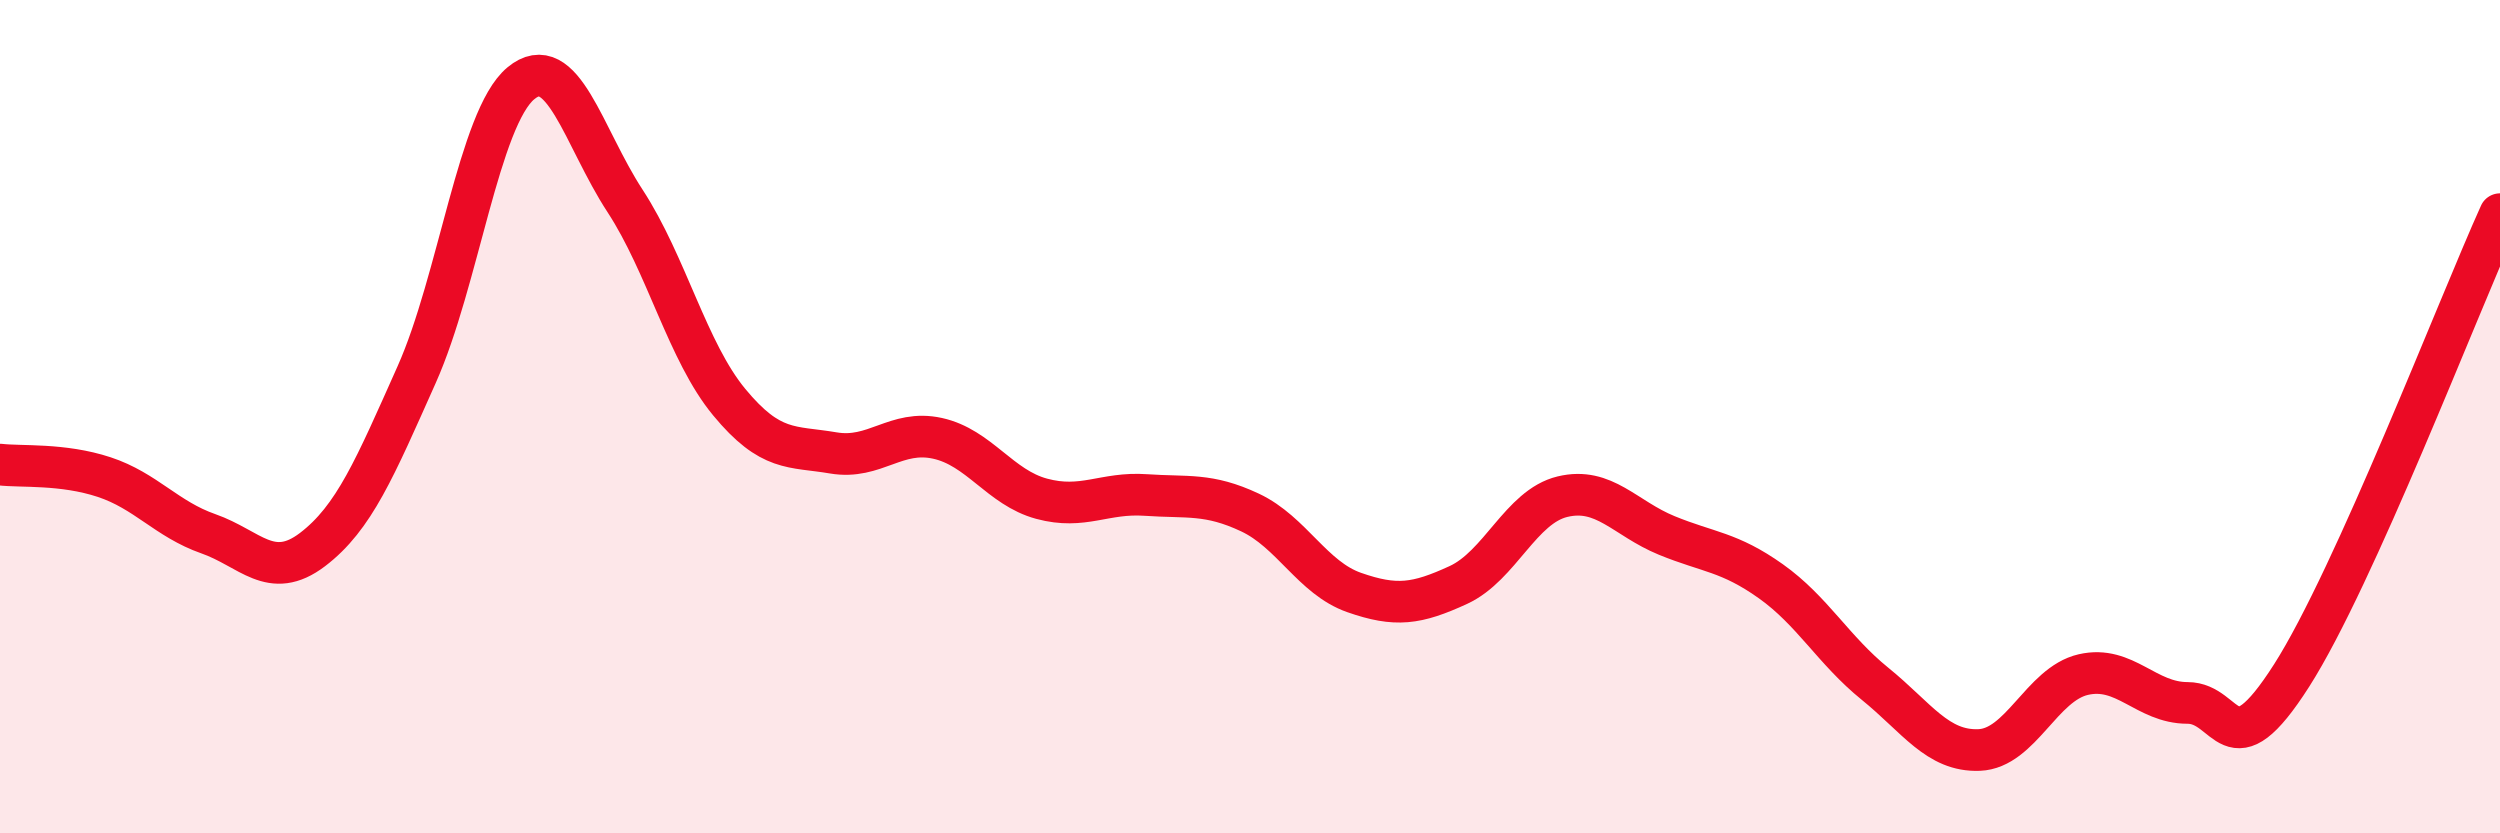
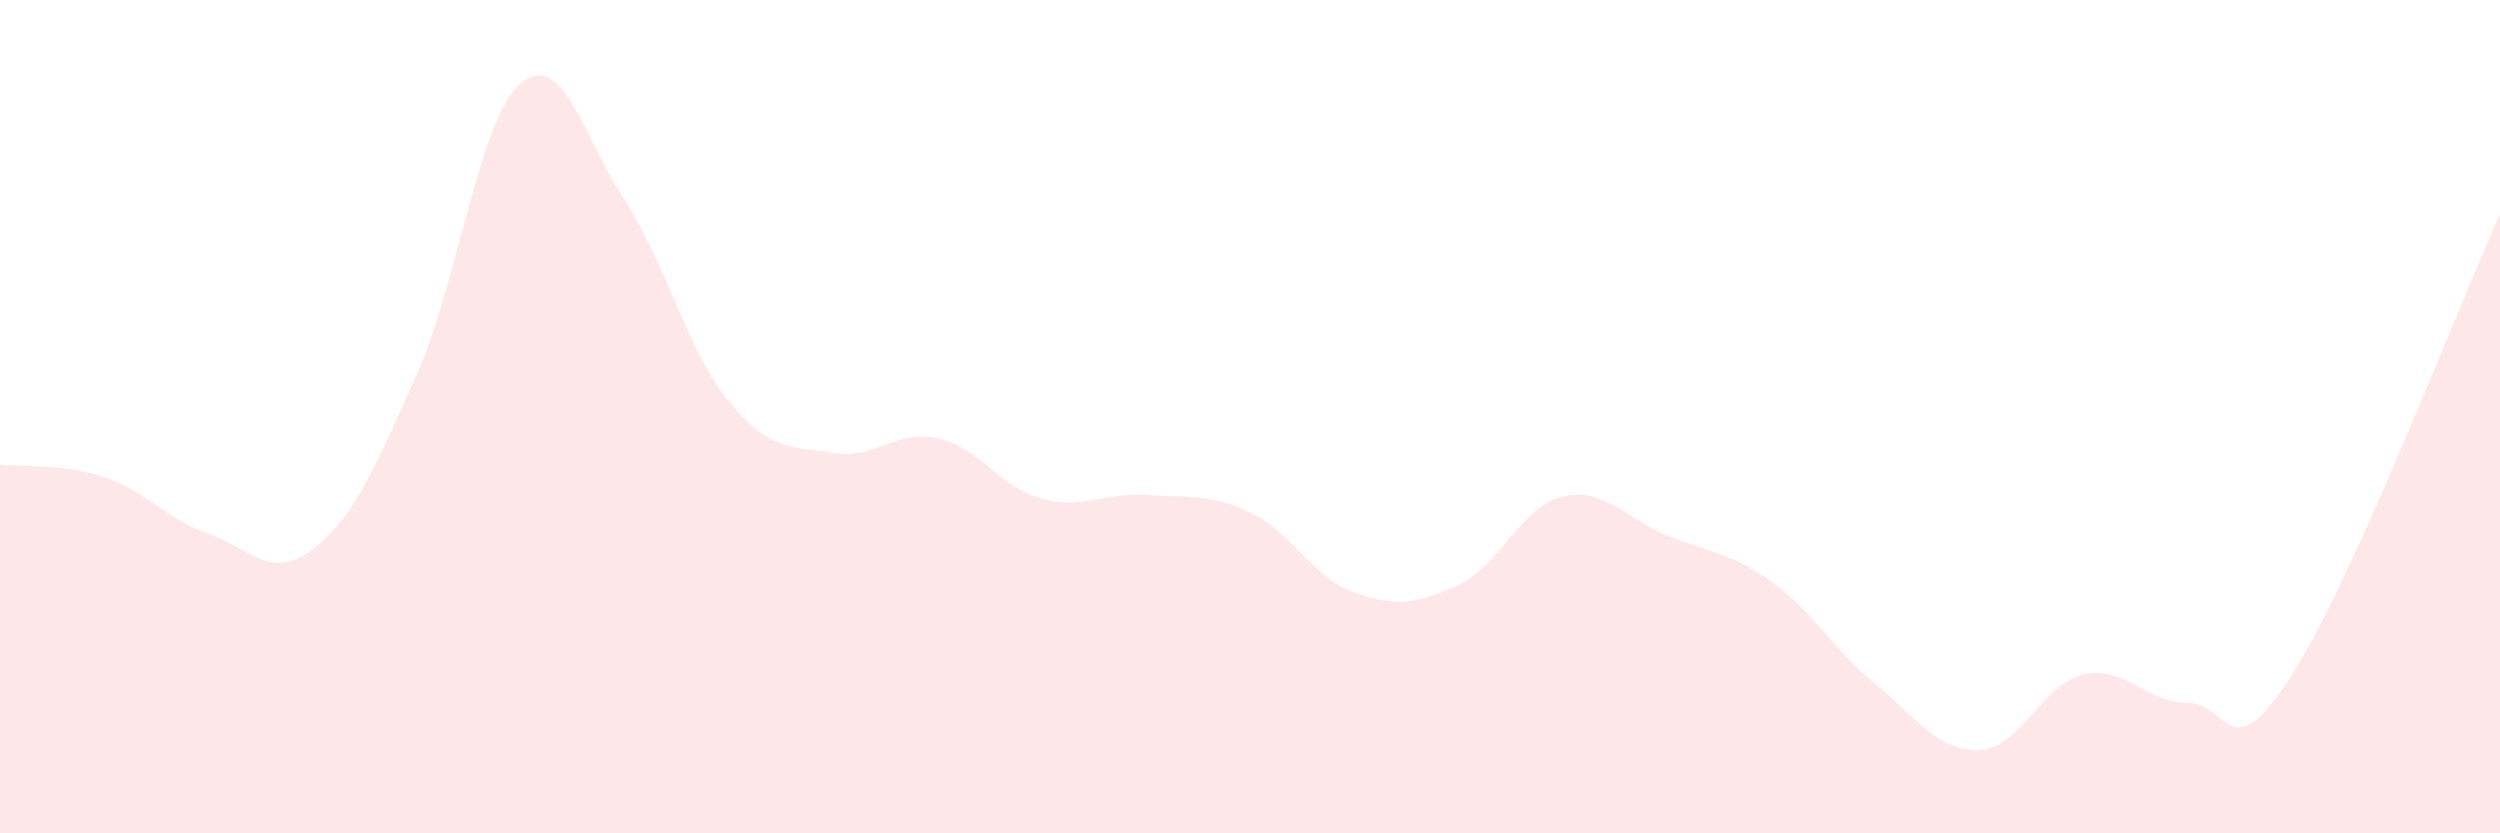
<svg xmlns="http://www.w3.org/2000/svg" width="60" height="20" viewBox="0 0 60 20">
  <path d="M 0,11.15 C 0.5,11.21 1.5,11.12 2.5,11.45 C 3.5,11.78 4,12.46 5,12.81 C 6,13.16 6.5,13.95 7.5,13.19 C 8.5,12.43 9,11.23 10,8.99 C 11,6.75 11.5,2.83 12.5,2 C 13.5,1.17 14,3.29 15,4.82 C 16,6.35 16.5,8.44 17.5,9.65 C 18.5,10.86 19,10.7 20,10.87 C 21,11.04 21.5,10.3 22.5,10.52 C 23.5,10.74 24,11.7 25,11.97 C 26,12.24 26.5,11.81 27.5,11.88 C 28.5,11.95 29,11.83 30,12.3 C 31,12.77 31.5,13.87 32.5,14.22 C 33.5,14.57 34,14.5 35,14.04 C 36,13.58 36.5,12.16 37.5,11.92 C 38.5,11.68 39,12.44 40,12.85 C 41,13.26 41.5,13.24 42.5,13.95 C 43.5,14.66 44,15.6 45,16.41 C 46,17.22 46.5,18.04 47.5,18 C 48.5,17.96 49,16.42 50,16.19 C 51,15.96 51.5,16.87 52.5,16.87 C 53.5,16.87 53.5,18.56 55,16.21 C 56.5,13.86 59,7.35 60,5.14L60 20L0 20Z" fill="#EB0A25" opacity="0.1" stroke-linecap="round" stroke-linejoin="round" />
-   <path d="M 0,11.15 C 0.5,11.21 1.5,11.12 2.5,11.45 C 3.5,11.78 4,12.46 5,12.81 C 6,13.16 6.5,13.95 7.5,13.19 C 8.5,12.43 9,11.23 10,8.99 C 11,6.75 11.5,2.83 12.5,2 C 13.5,1.17 14,3.29 15,4.82 C 16,6.35 16.5,8.44 17.5,9.65 C 18.5,10.86 19,10.7 20,10.87 C 21,11.04 21.5,10.3 22.5,10.52 C 23.5,10.74 24,11.7 25,11.97 C 26,12.24 26.5,11.81 27.5,11.88 C 28.5,11.95 29,11.83 30,12.3 C 31,12.77 31.5,13.87 32.5,14.22 C 33.5,14.57 34,14.5 35,14.04 C 36,13.58 36.5,12.16 37.5,11.92 C 38.5,11.68 39,12.44 40,12.85 C 41,13.26 41.5,13.24 42.5,13.95 C 43.5,14.66 44,15.6 45,16.41 C 46,17.22 46.5,18.04 47.5,18 C 48.5,17.96 49,16.42 50,16.19 C 51,15.96 51.5,16.87 52.5,16.87 C 53.5,16.87 53.5,18.56 55,16.21 C 56.5,13.86 59,7.35 60,5.14" stroke="#EB0A25" stroke-width="1" fill="none" stroke-linecap="round" stroke-linejoin="round" />
</svg>